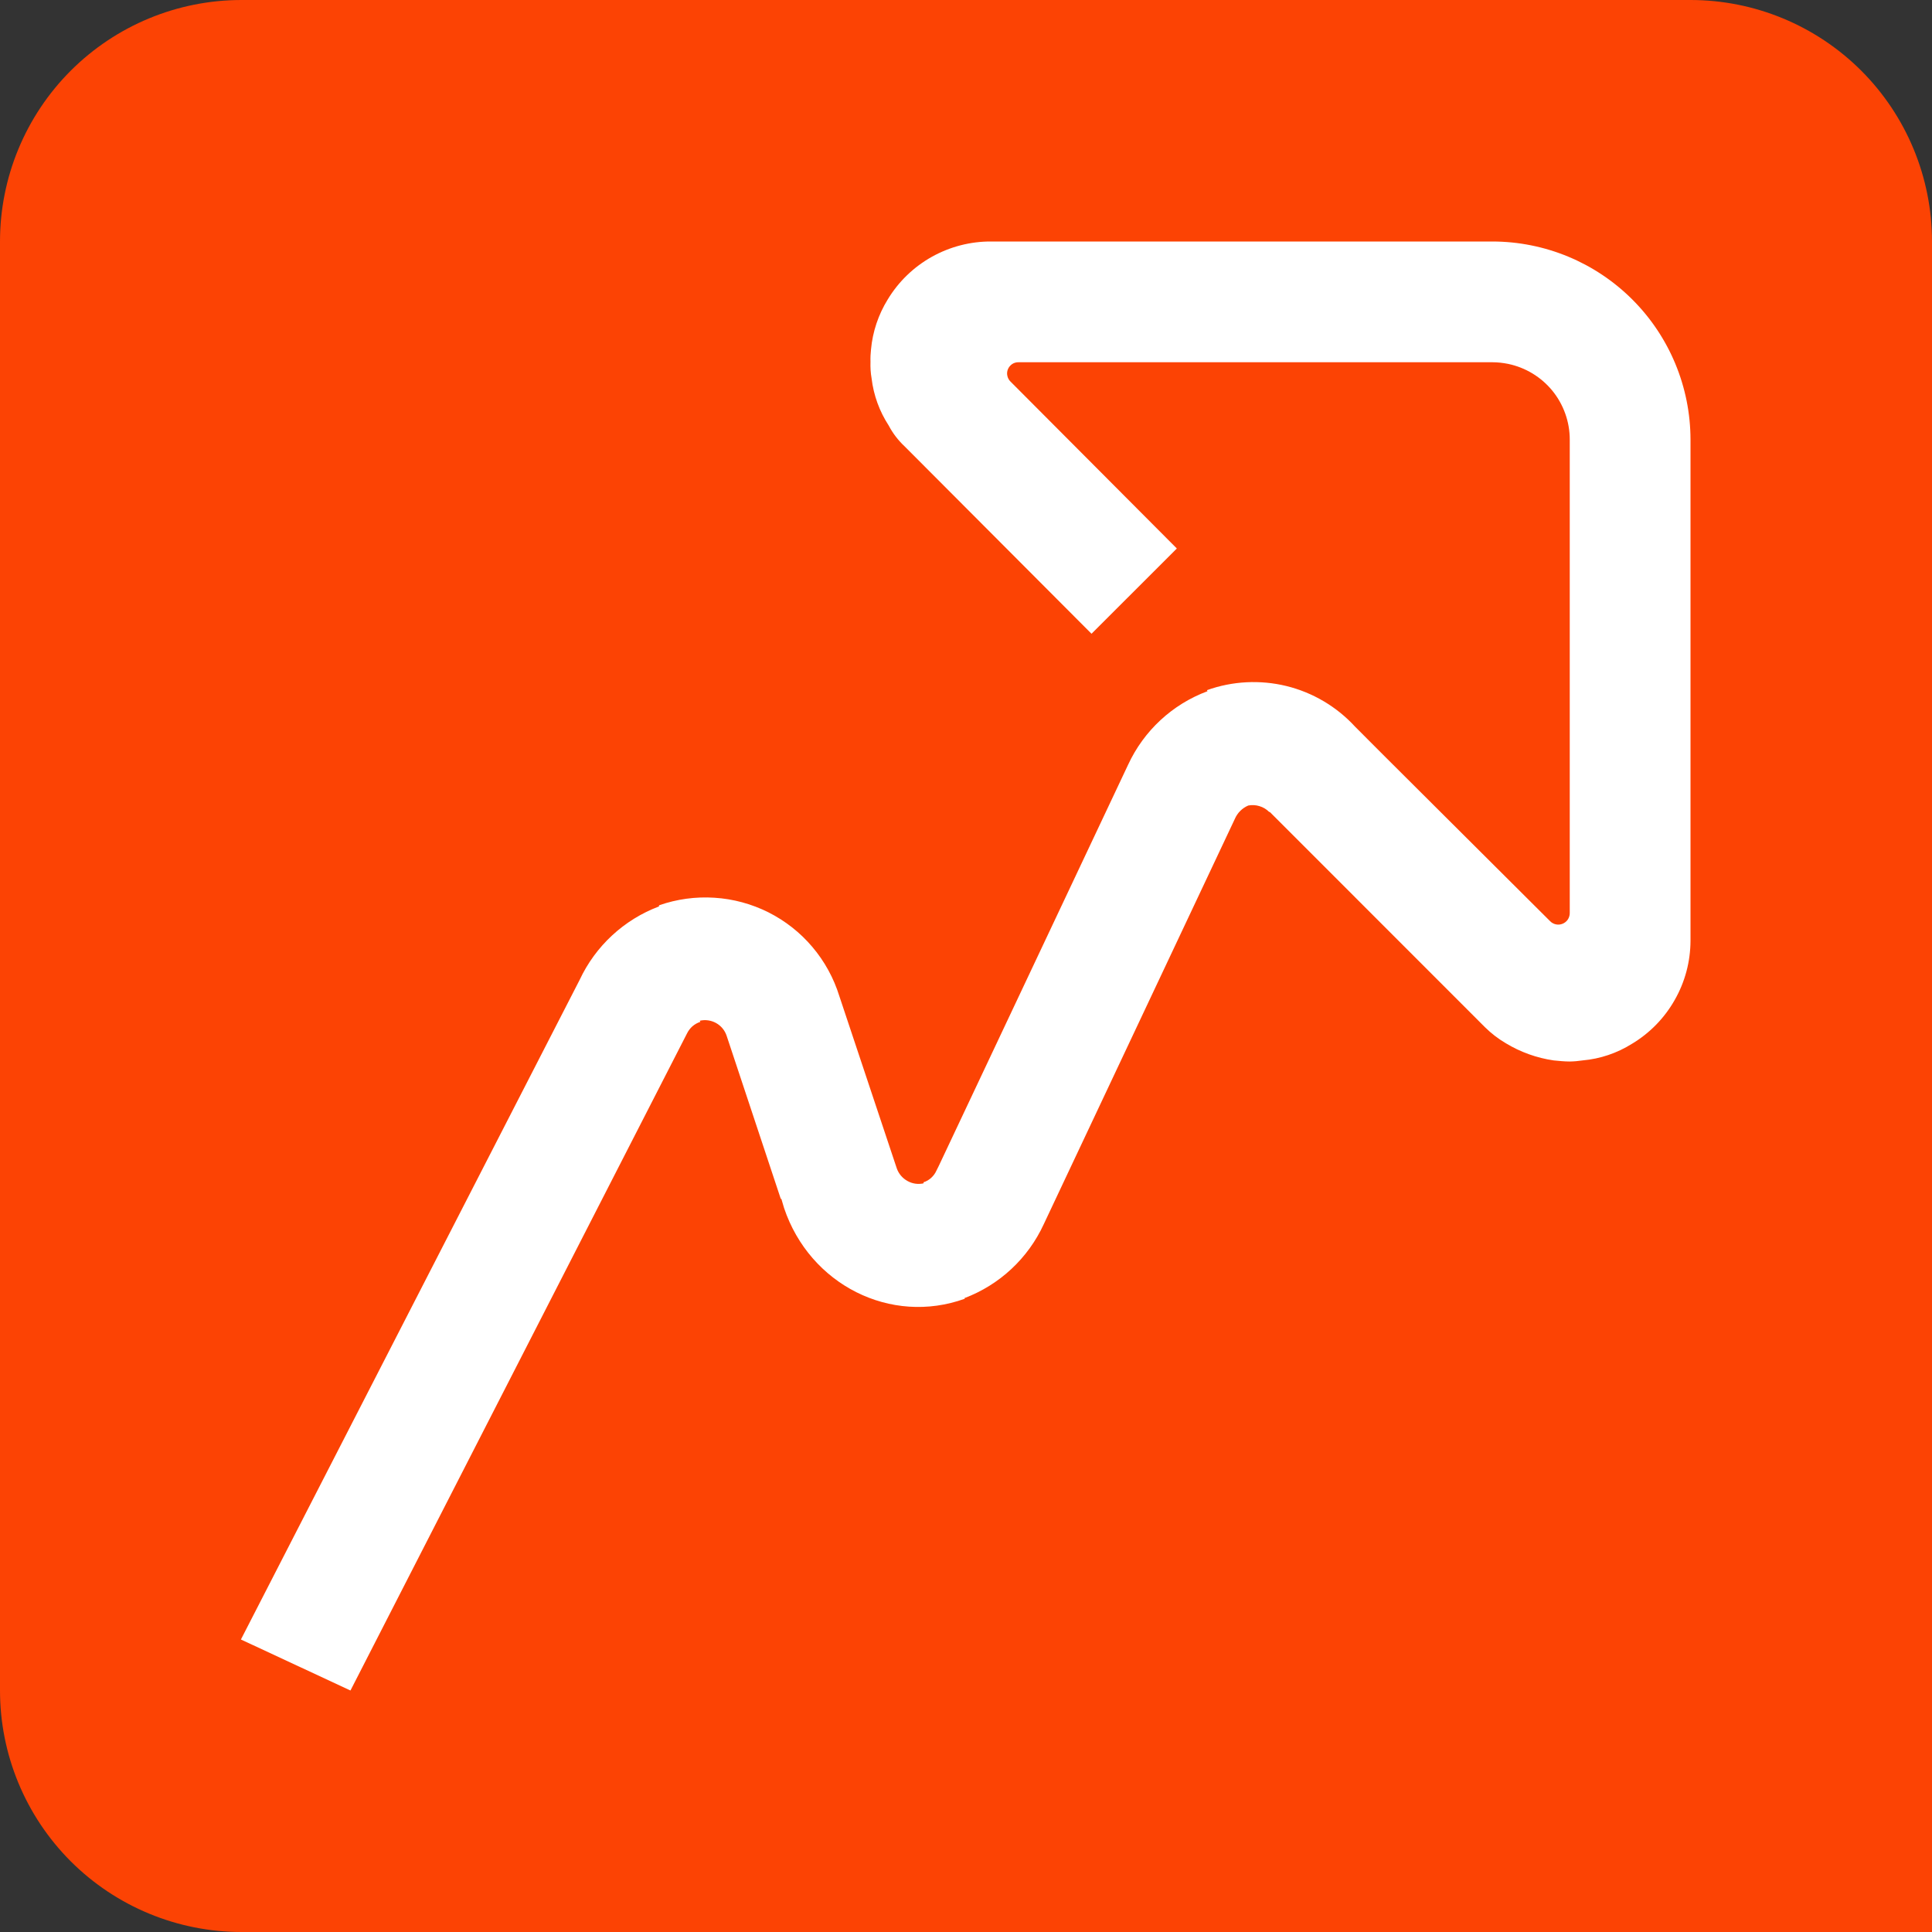
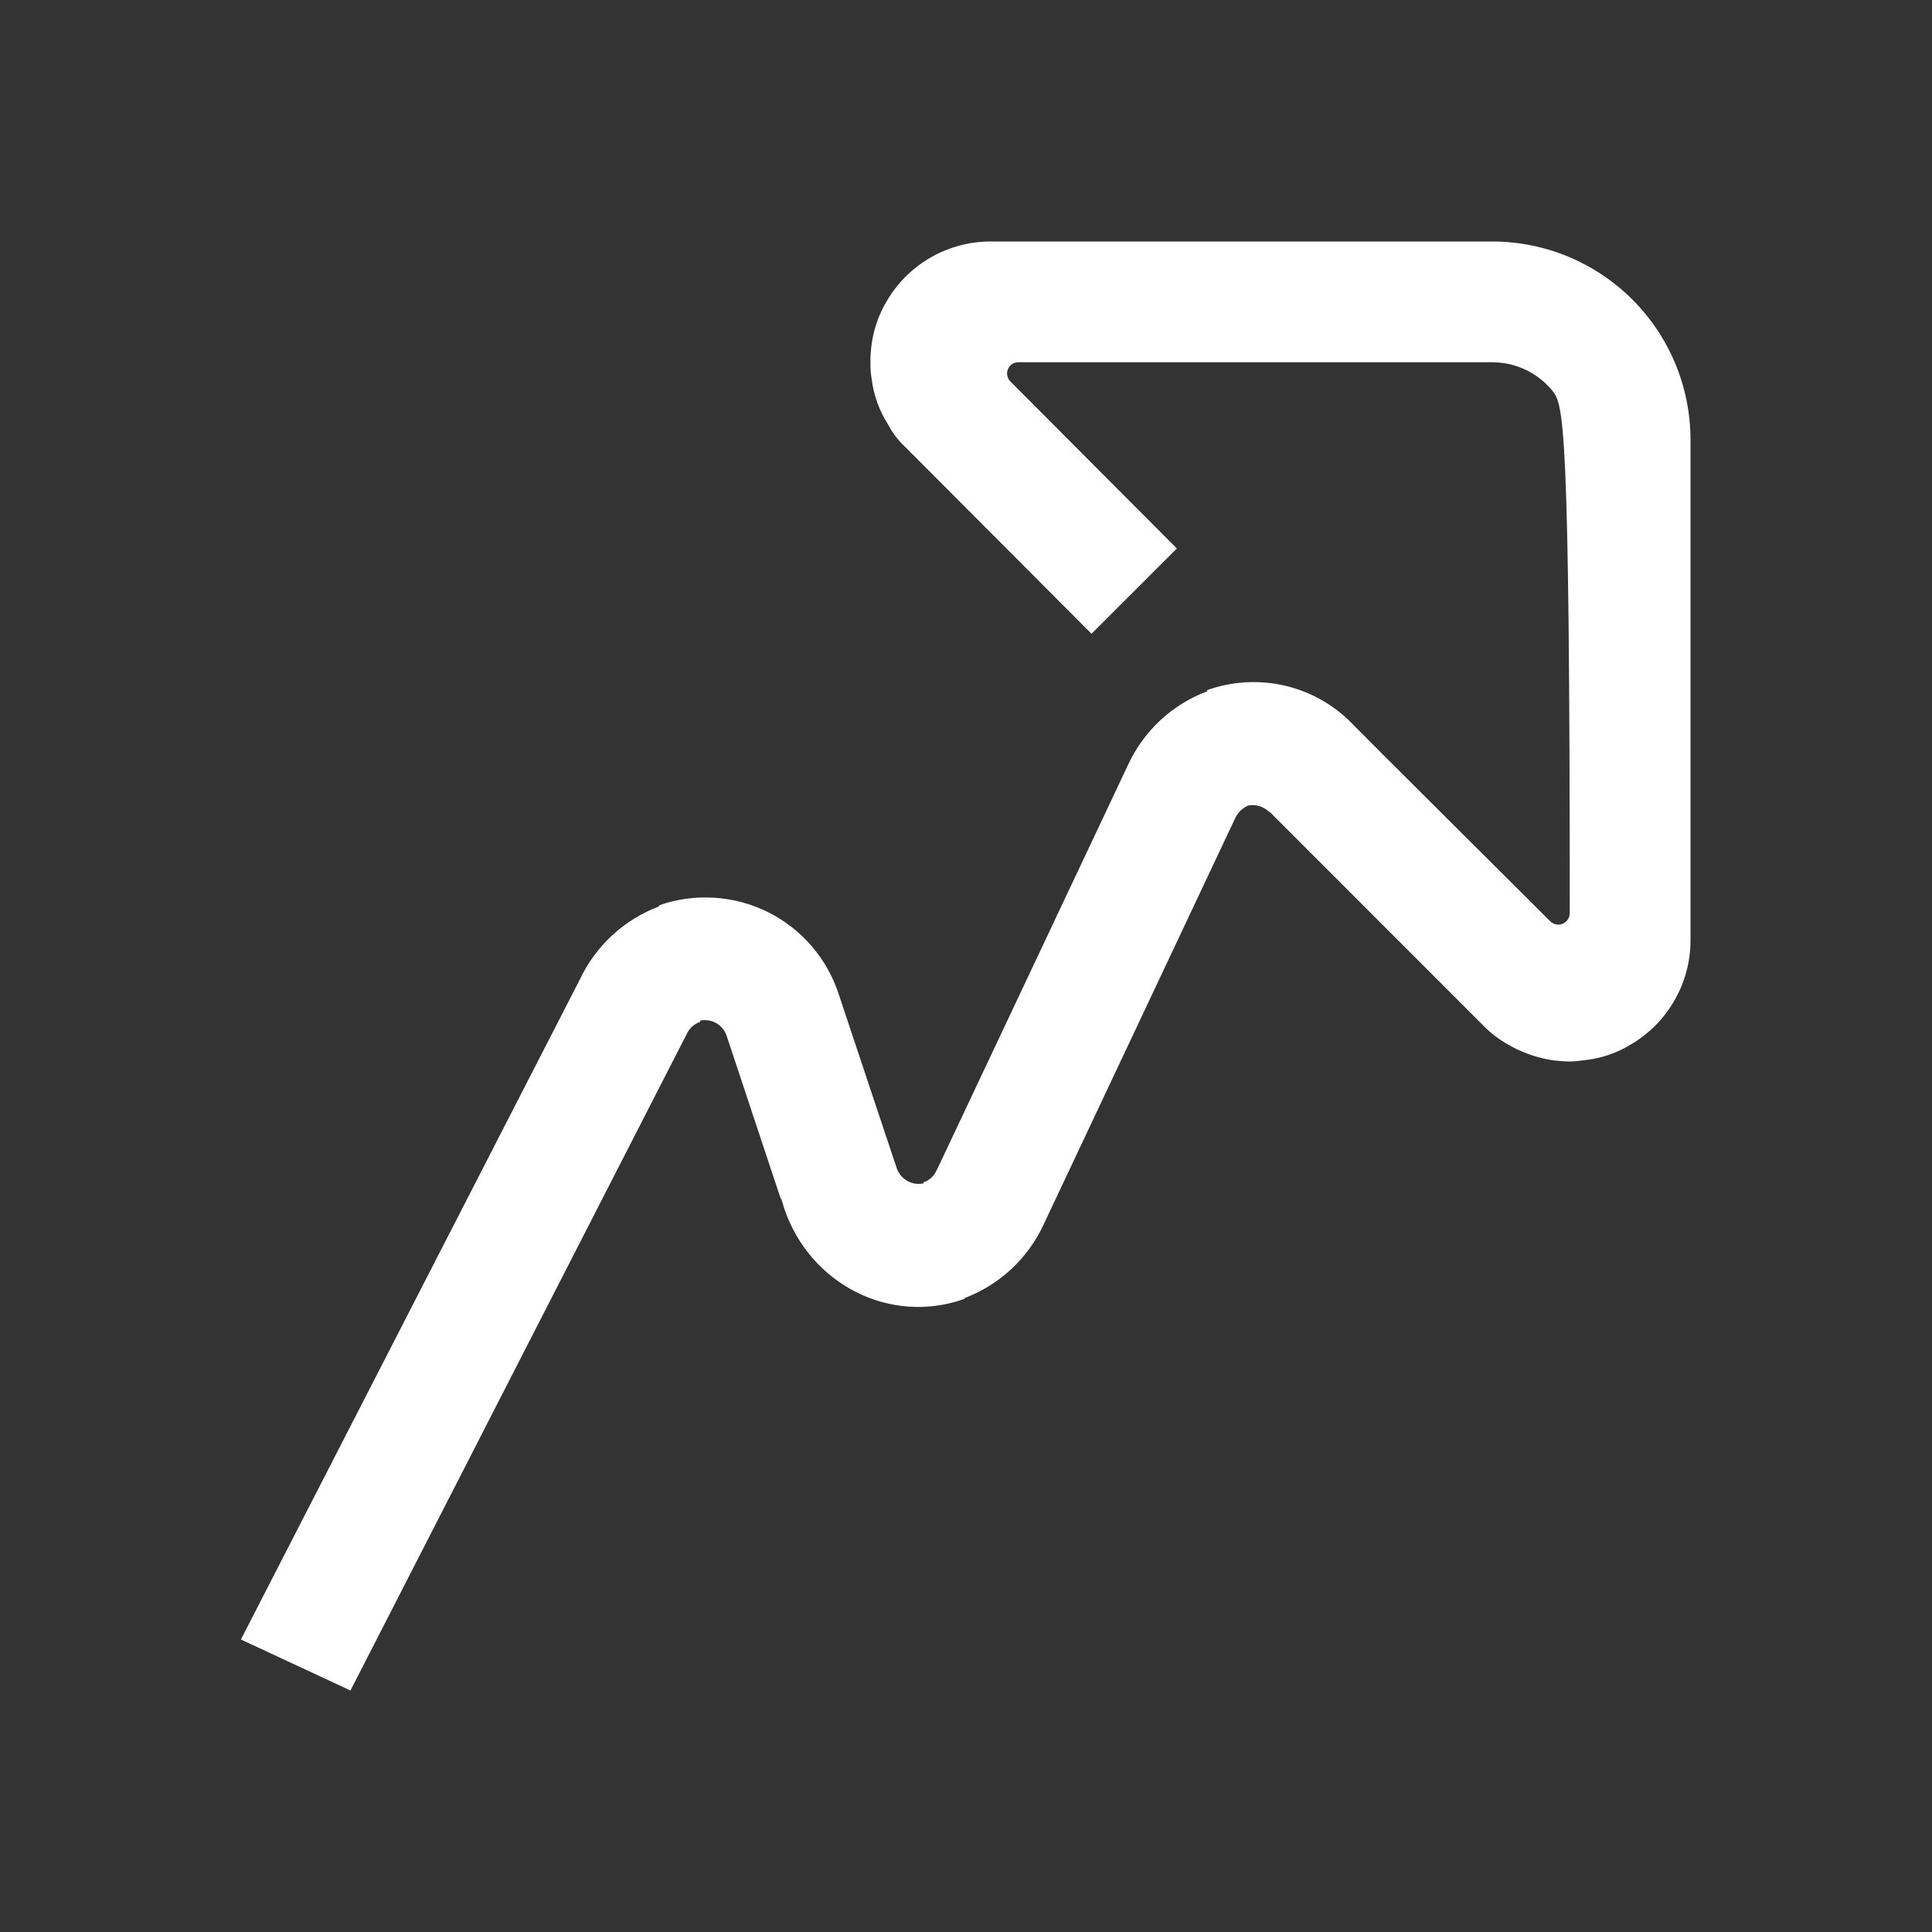
<svg xmlns="http://www.w3.org/2000/svg" width="30" height="30" viewBox="0 0 30 30" fill="none">
  <rect x="0" y="0" width="30" height="30" fill="#333333" stroke="none" />
-   <path fill-rule="evenodd" clip-rule="evenodd" d="M26.25 30H3.75C2.755 30 1.802 29.605 1.098 28.902C0.395 28.198 0 27.245 0 26.25V3.75C0 2.755 0.395 1.802 1.098 1.098C1.802 0.395 2.755 0 3.75 0H26.25C27.245 0 28.198 0.395 28.902 1.098C29.605 1.802 30 2.755 30 3.75V30H26.25Z" fill="#FC4304" />
-   <path fill-rule="evenodd" clip-rule="evenodd" d="M5.442 26.25L3.741 25.458L9 15.217C9.246 14.69 9.689 14.28 10.233 14.075V14.058C10.509 13.961 10.802 13.921 11.094 13.94C11.386 13.958 11.671 14.036 11.933 14.167C12.194 14.299 12.426 14.481 12.615 14.705C12.804 14.928 12.946 15.187 13.033 15.467L13.925 18.142C13.954 18.225 14.012 18.294 14.089 18.337C14.165 18.381 14.255 18.394 14.341 18.375V18.358C14.386 18.344 14.427 18.32 14.461 18.288C14.496 18.256 14.523 18.218 14.542 18.175L14.575 18.109L17.517 11.875C17.761 11.347 18.204 10.936 18.75 10.733L18.741 10.717C19.138 10.575 19.568 10.553 19.977 10.653C20.386 10.754 20.756 10.973 21.041 11.283L21.474 11.717L24.066 14.3C24.091 14.327 24.123 14.345 24.158 14.353C24.193 14.361 24.23 14.358 24.264 14.344C24.297 14.331 24.326 14.307 24.346 14.277C24.365 14.247 24.376 14.211 24.375 14.175V6.825C24.375 6.549 24.279 6.281 24.105 6.067C23.93 5.853 23.687 5.706 23.416 5.65C23.336 5.634 23.255 5.625 23.174 5.625H15.816C15.781 5.624 15.746 5.634 15.717 5.653C15.688 5.673 15.665 5.7 15.651 5.733C15.638 5.765 15.634 5.801 15.642 5.835C15.649 5.869 15.666 5.901 15.691 5.925L18.274 8.517L16.949 9.841L14.05 6.934C13.949 6.84 13.864 6.73 13.8 6.608C13.656 6.387 13.565 6.137 13.534 5.875C13.519 5.79 13.514 5.704 13.517 5.617C13.515 5.553 13.518 5.489 13.525 5.426C13.55 5.151 13.639 4.886 13.784 4.651C13.951 4.374 14.187 4.146 14.469 3.988C14.75 3.831 15.068 3.748 15.391 3.75H23.174C23.99 3.751 24.771 4.075 25.348 4.652C25.924 5.228 26.249 6.01 26.25 6.825V14.608C26.249 14.931 26.165 15.247 26.005 15.527C25.846 15.808 25.618 16.042 25.341 16.208C25.11 16.353 24.847 16.442 24.575 16.466C24.509 16.476 24.442 16.482 24.375 16.483C24.292 16.483 24.208 16.474 24.125 16.466C23.862 16.428 23.61 16.337 23.383 16.2C23.264 16.13 23.155 16.046 23.058 15.95L20.725 13.616L19.717 12.608H19.708C19.666 12.566 19.615 12.535 19.558 12.518C19.501 12.5 19.441 12.497 19.383 12.508C19.289 12.548 19.214 12.623 19.174 12.717L16.208 19.008C15.964 19.539 15.521 19.952 14.974 20.158L14.983 20.166C13.833 20.583 12.575 19.95 12.175 18.758L12.133 18.616H12.124L11.283 16.083C11.255 15.999 11.197 15.929 11.12 15.886C11.043 15.843 10.952 15.83 10.866 15.85L10.875 15.867C10.829 15.882 10.787 15.906 10.751 15.937C10.716 15.969 10.687 16.007 10.666 16.051L5.442 26.25Z" fill="white" />
+   <path fill-rule="evenodd" clip-rule="evenodd" d="M5.442 26.25L3.741 25.458L9 15.217C9.246 14.69 9.689 14.28 10.233 14.075V14.058C10.509 13.961 10.802 13.921 11.094 13.94C11.386 13.958 11.671 14.036 11.933 14.167C12.194 14.299 12.426 14.481 12.615 14.705C12.804 14.928 12.946 15.187 13.033 15.467L13.925 18.142C13.954 18.225 14.012 18.294 14.089 18.337C14.165 18.381 14.255 18.394 14.341 18.375V18.358C14.386 18.344 14.427 18.32 14.461 18.288C14.496 18.256 14.523 18.218 14.542 18.175L14.575 18.109L17.517 11.875C17.761 11.347 18.204 10.936 18.75 10.733L18.741 10.717C19.138 10.575 19.568 10.553 19.977 10.653C20.386 10.754 20.756 10.973 21.041 11.283L21.474 11.717L24.066 14.3C24.091 14.327 24.123 14.345 24.158 14.353C24.193 14.361 24.23 14.358 24.264 14.344C24.297 14.331 24.326 14.307 24.346 14.277C24.365 14.247 24.376 14.211 24.375 14.175C24.375 6.549 24.279 6.281 24.105 6.067C23.93 5.853 23.687 5.706 23.416 5.65C23.336 5.634 23.255 5.625 23.174 5.625H15.816C15.781 5.624 15.746 5.634 15.717 5.653C15.688 5.673 15.665 5.7 15.651 5.733C15.638 5.765 15.634 5.801 15.642 5.835C15.649 5.869 15.666 5.901 15.691 5.925L18.274 8.517L16.949 9.841L14.05 6.934C13.949 6.84 13.864 6.73 13.8 6.608C13.656 6.387 13.565 6.137 13.534 5.875C13.519 5.79 13.514 5.704 13.517 5.617C13.515 5.553 13.518 5.489 13.525 5.426C13.55 5.151 13.639 4.886 13.784 4.651C13.951 4.374 14.187 4.146 14.469 3.988C14.75 3.831 15.068 3.748 15.391 3.75H23.174C23.99 3.751 24.771 4.075 25.348 4.652C25.924 5.228 26.249 6.01 26.25 6.825V14.608C26.249 14.931 26.165 15.247 26.005 15.527C25.846 15.808 25.618 16.042 25.341 16.208C25.11 16.353 24.847 16.442 24.575 16.466C24.509 16.476 24.442 16.482 24.375 16.483C24.292 16.483 24.208 16.474 24.125 16.466C23.862 16.428 23.61 16.337 23.383 16.2C23.264 16.13 23.155 16.046 23.058 15.95L20.725 13.616L19.717 12.608H19.708C19.666 12.566 19.615 12.535 19.558 12.518C19.501 12.5 19.441 12.497 19.383 12.508C19.289 12.548 19.214 12.623 19.174 12.717L16.208 19.008C15.964 19.539 15.521 19.952 14.974 20.158L14.983 20.166C13.833 20.583 12.575 19.95 12.175 18.758L12.133 18.616H12.124L11.283 16.083C11.255 15.999 11.197 15.929 11.12 15.886C11.043 15.843 10.952 15.83 10.866 15.85L10.875 15.867C10.829 15.882 10.787 15.906 10.751 15.937C10.716 15.969 10.687 16.007 10.666 16.051L5.442 26.25Z" fill="white" />
</svg>